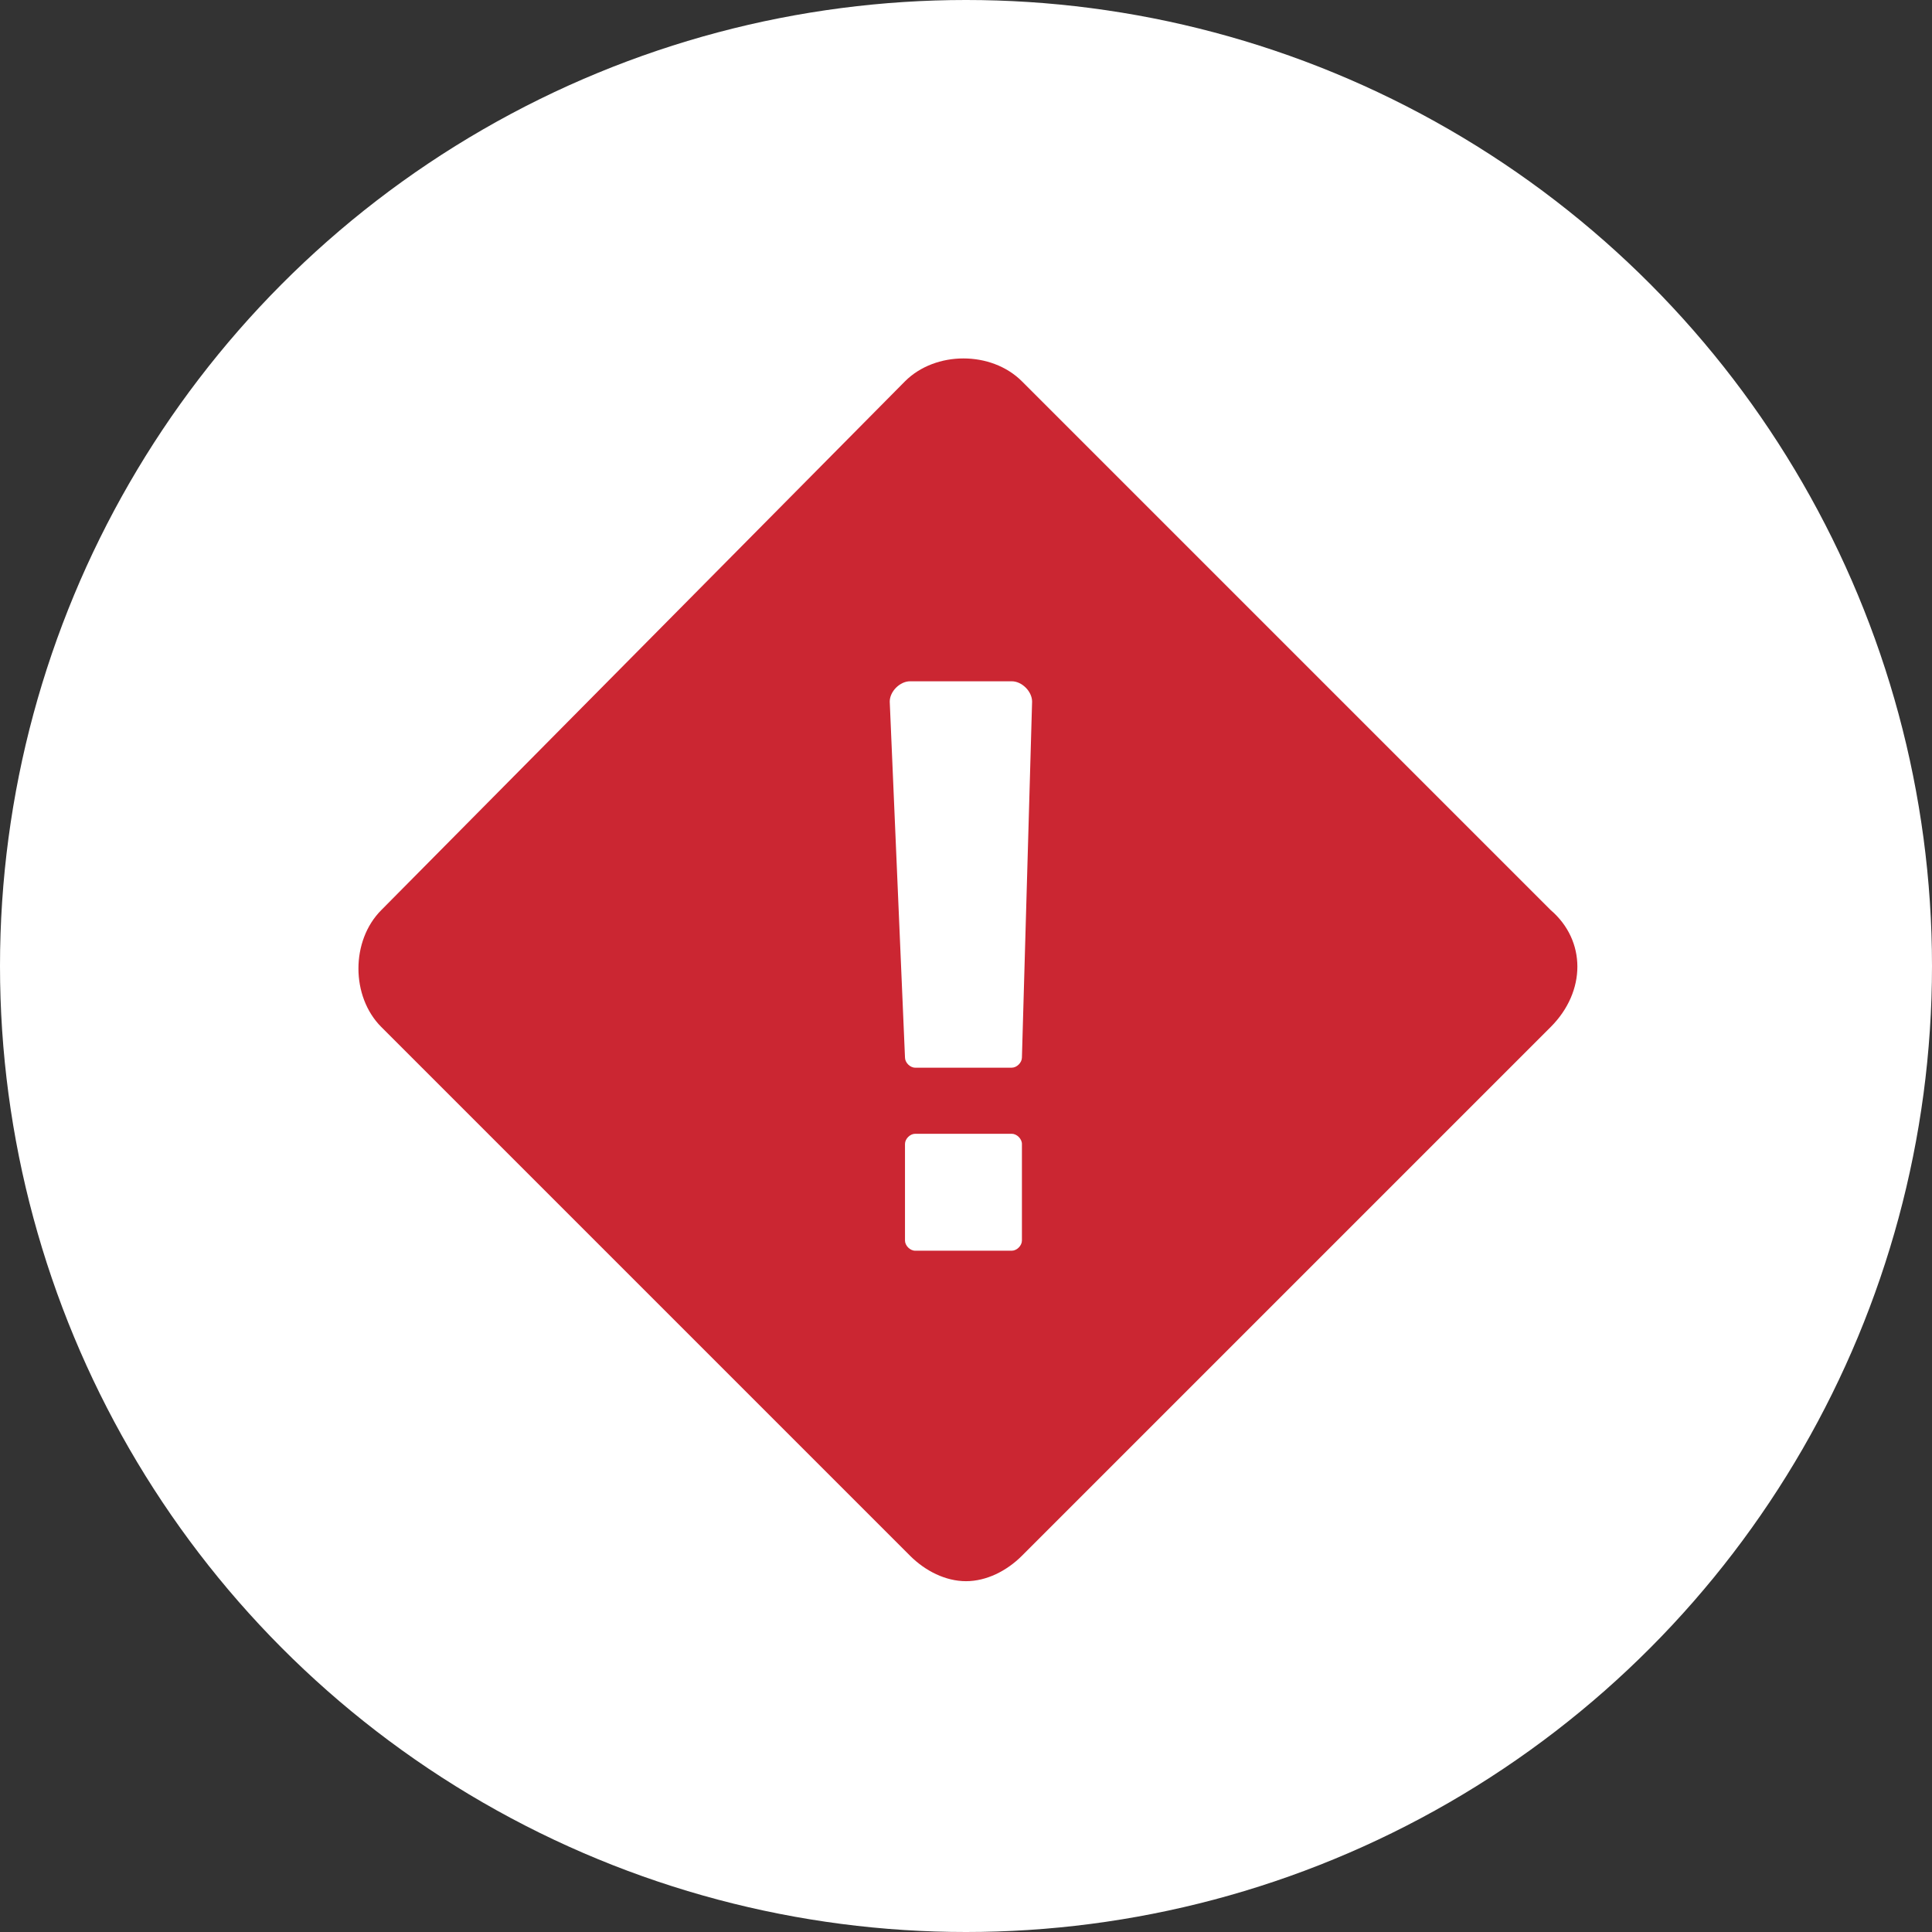
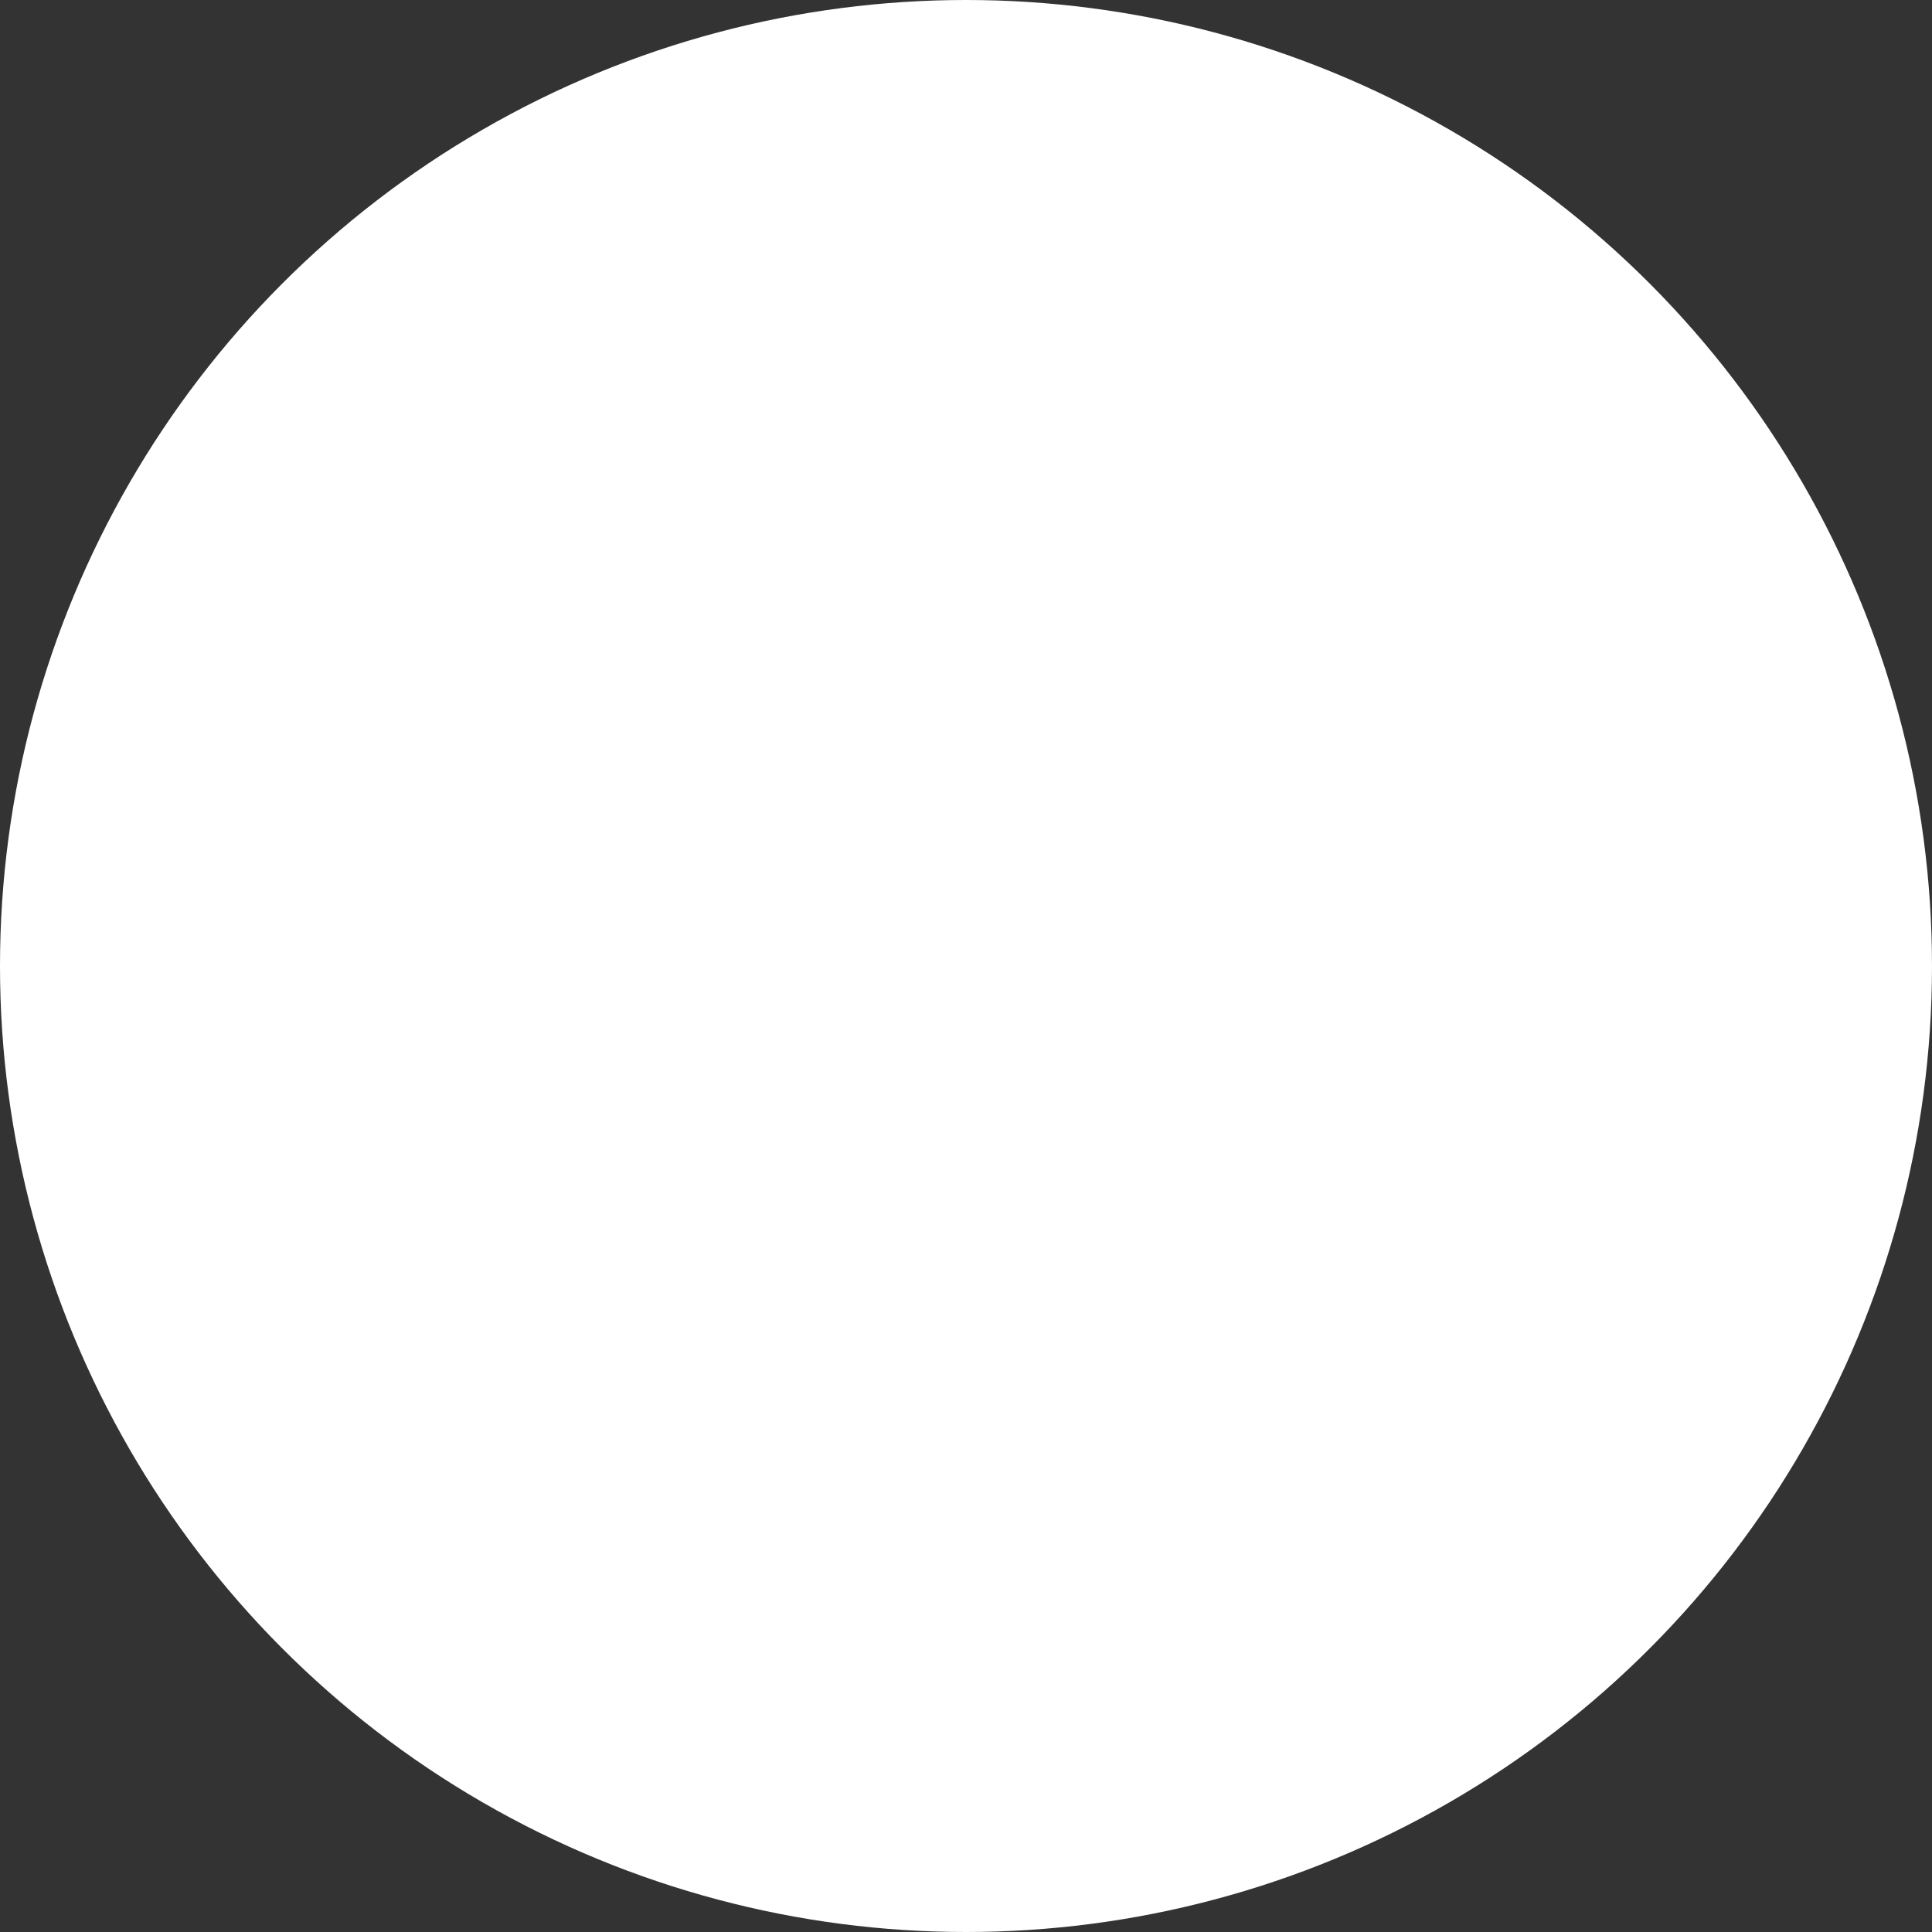
<svg xmlns="http://www.w3.org/2000/svg" version="1.1" id="icon_caution_red_02.svg" x="0px" y="0px" viewBox="0 0 38 38" style="enable-background:new 0 0 38 38;" xml:space="preserve">
  <rect x="0" y="0" width="38" height="38" fill="#333333" stroke="none" />
  <style type="text/css">
	.st0{fill:#FFFFFF;}
	.st1{fill:#CB2632;}
</style>
  <circle id="楕円形_981" class="st0" cx="19" cy="19" r="19" />
  <g id="レイヤー_2_1_">
    <g id="contents">
-       <path class="st1" d="M30.5,17.9L20.1,7.5c-0.6-0.6-1.7-0.6-2.3,0L7.5,17.9c-0.6,0.6-0.6,1.7,0,2.3l10.4,10.4    c0.3,0.3,0.7,0.5,1.1,0.5c0.4,0,0.8-0.2,1.1-0.5l10.4-10.4C31.2,19.5,31.2,18.5,30.5,17.9z M20.1,24.4c0,0.1-0.1,0.2-0.2,0.2h-1.9    c-0.1,0-0.2-0.1-0.2-0.2v-1.9c0-0.1,0.1-0.2,0.2-0.2c0,0,0,0,0,0h1.9c0.1,0,0.2,0.1,0.2,0.2c0,0,0,0,0,0V24.4z M20.1,20.8    c0,0.1-0.1,0.2-0.2,0.2h-1.9c-0.1,0-0.2-0.1-0.2-0.2l-0.3-7c0-0.2,0.2-0.4,0.4-0.4c0,0,0,0,0,0h2c0.2,0,0.4,0.2,0.4,0.4    c0,0,0,0,0,0L20.1,20.8z" />
-     </g>
+       </g>
  </g>
</svg>